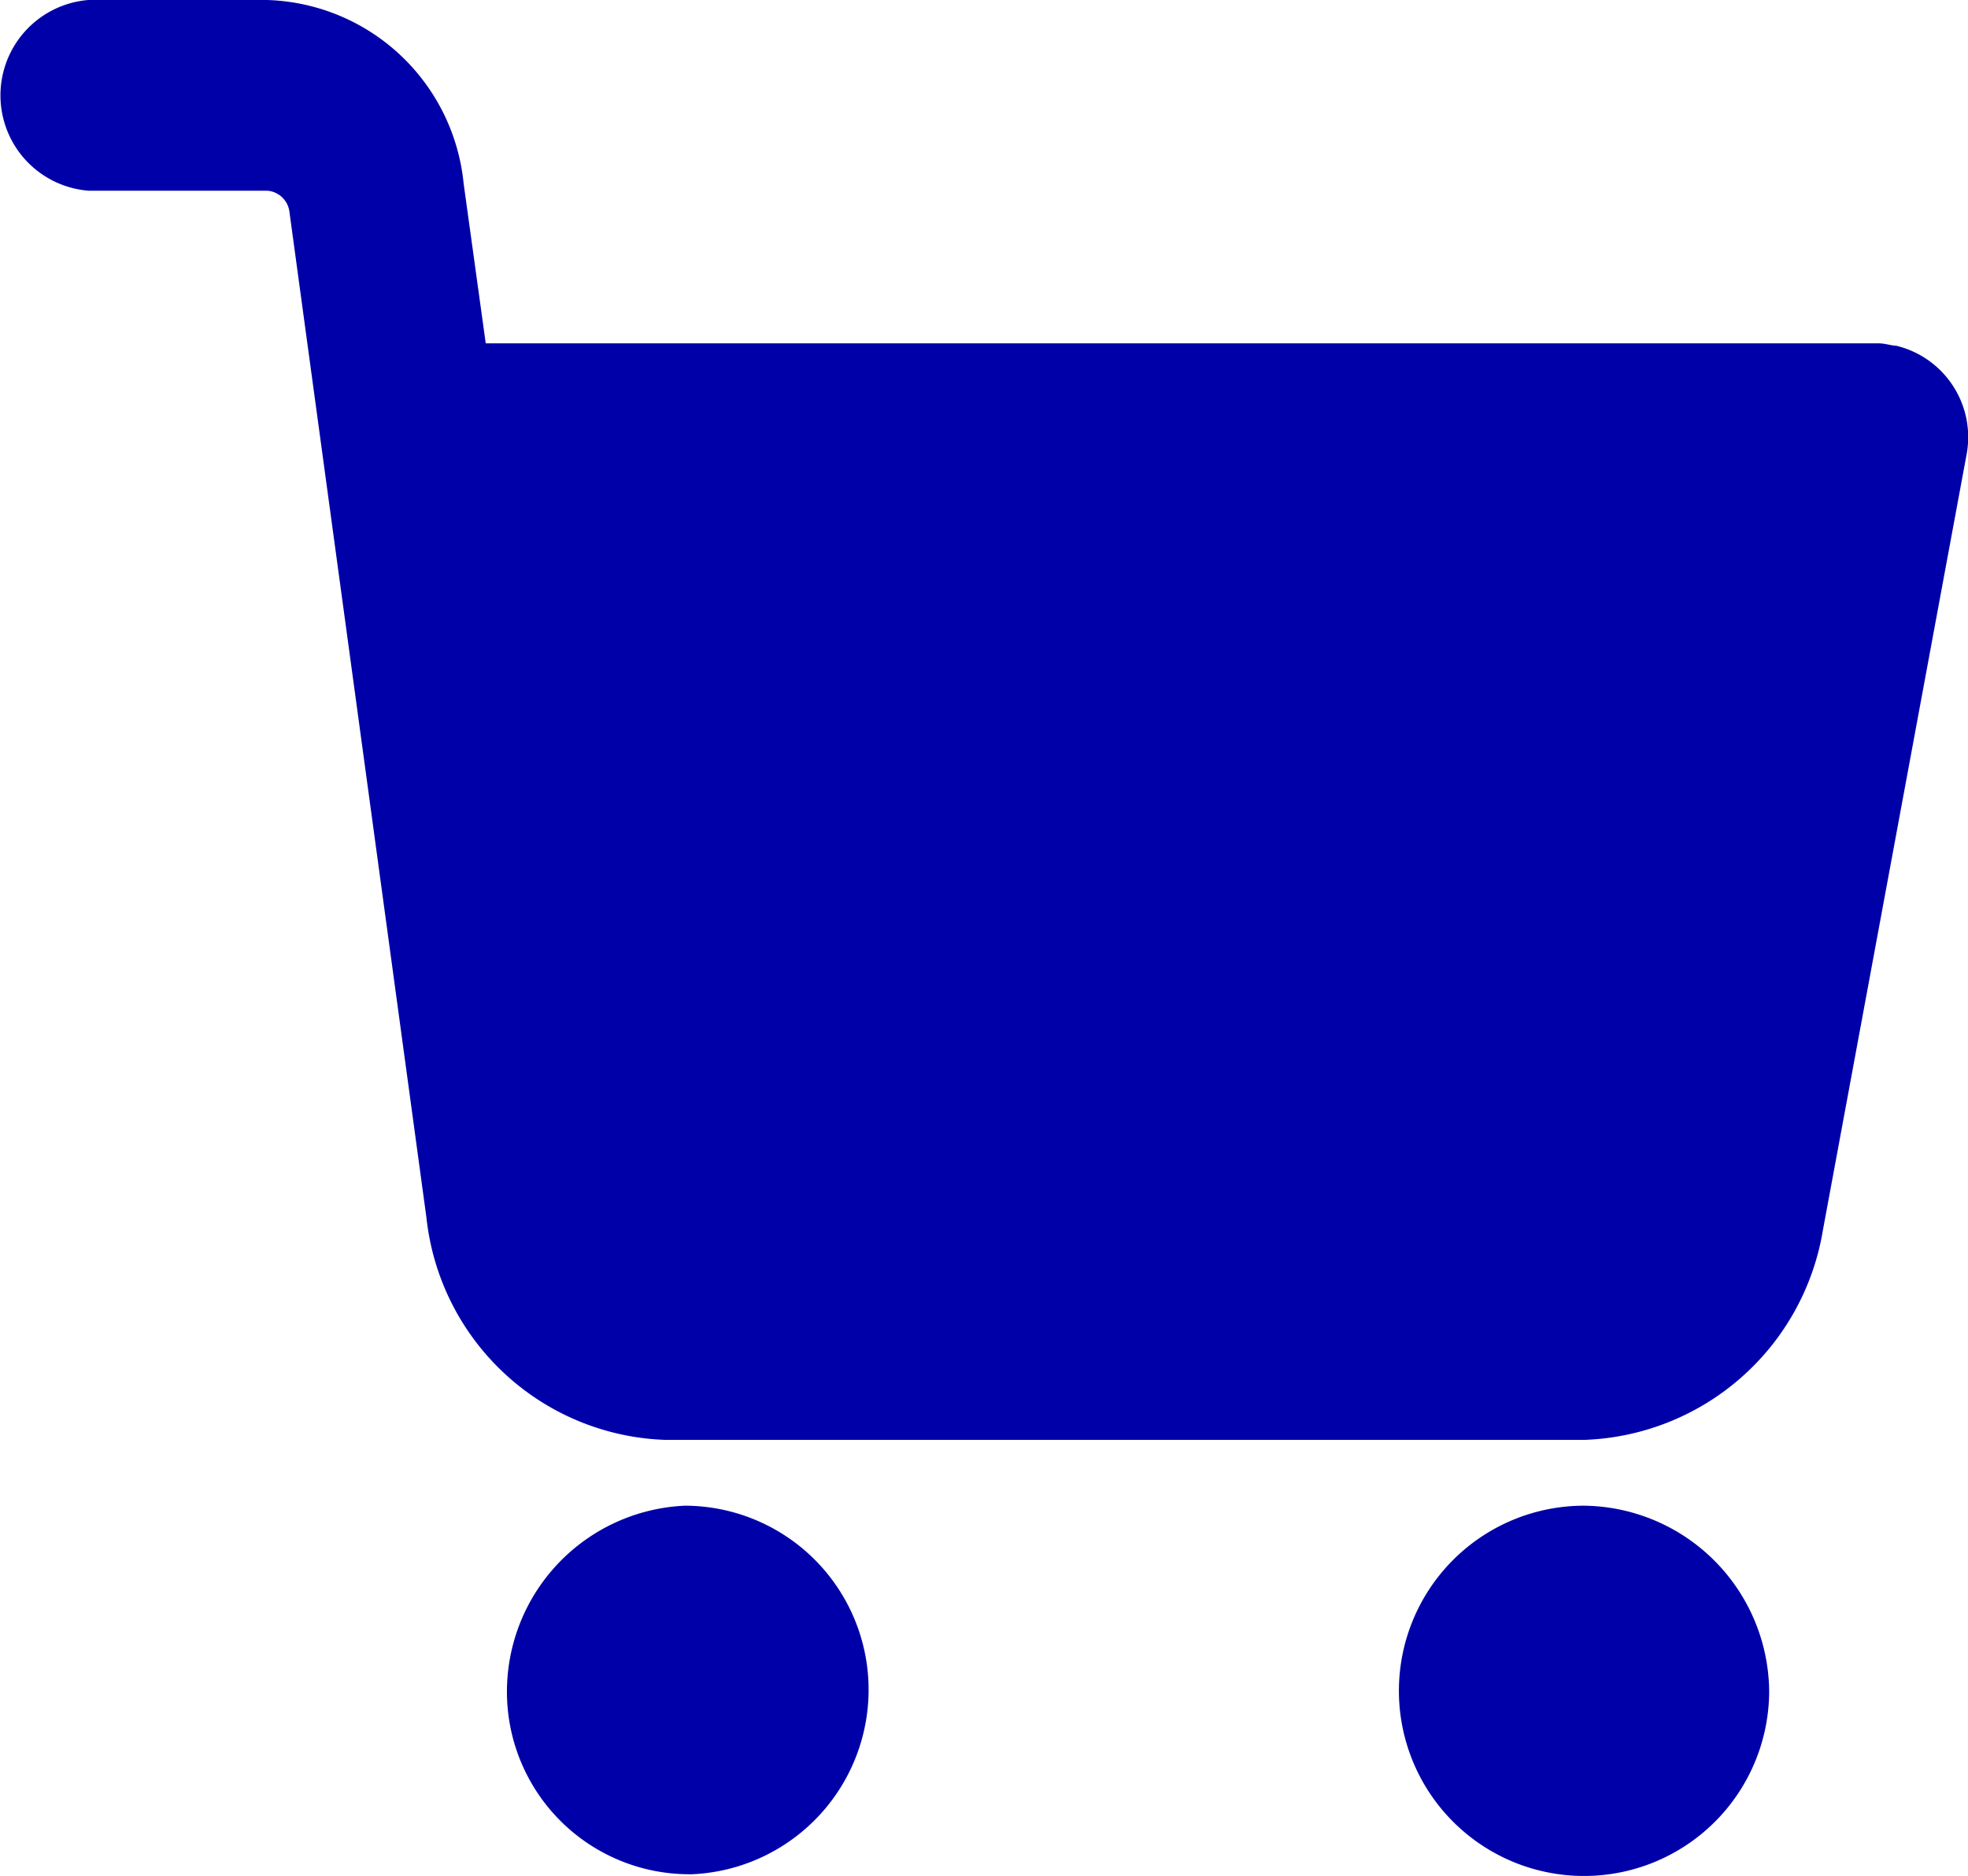
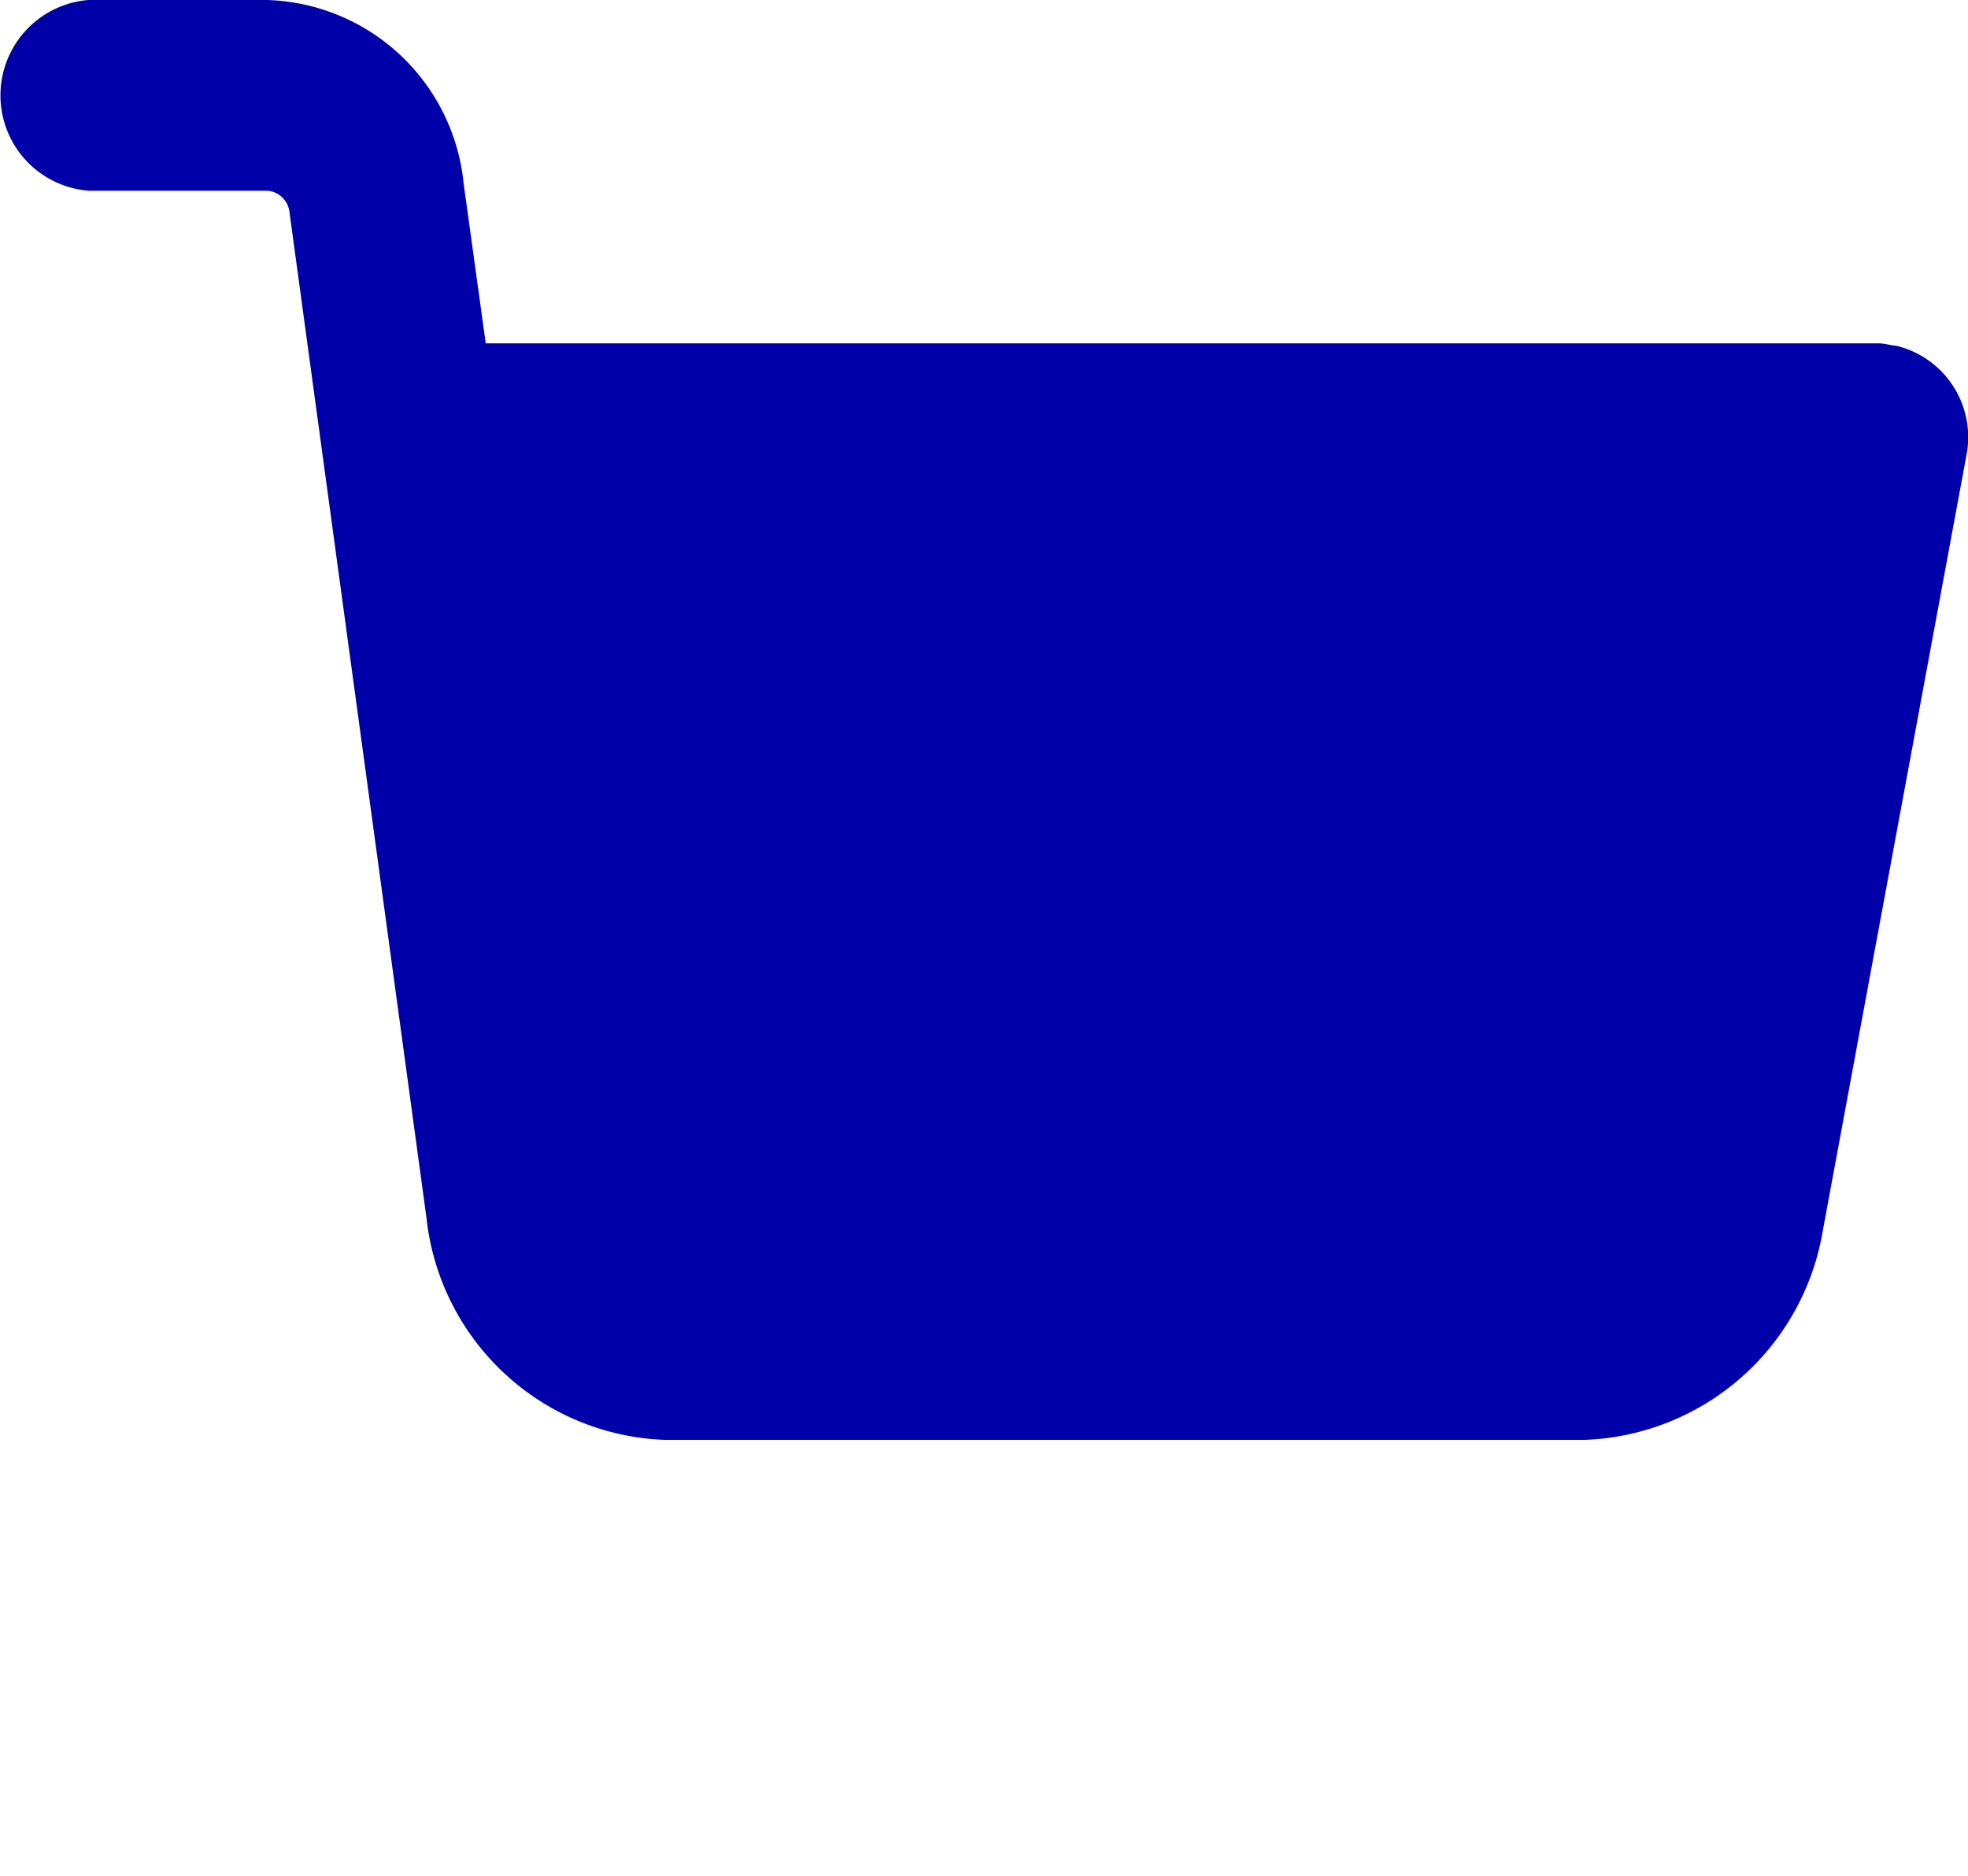
<svg xmlns="http://www.w3.org/2000/svg" id="shopping-cart-3" width="25.12" height="23.945" viewBox="0 0 25.12 23.945">
  <g id="Gruppe_146" data-name="Gruppe 146" transform="translate(17.856 19.218)">
    <g id="Gruppe_145" data-name="Gruppe 145">
-       <path id="Pfad_305" data-name="Pfad 305" d="M294.715,338.862a2.363,2.363,0,1,0,2.363,2.363A2.391,2.391,0,0,0,294.715,338.862Z" transform="translate(-292.352 -338.862)" fill="#0000a8" />
-     </g>
+       </g>
  </g>
  <g id="Gruppe_148" data-name="Gruppe 148" transform="translate(0 0)">
    <g id="Gruppe_147" data-name="Gruppe 147">
      <path id="Pfad_306" data-name="Pfad 306" d="M24.2,15.082c-.056,0-.141-.03-.226-.03H6.2l-.282-2.039a2.6,2.6,0,0,0-2.51-2.343H1.128a1.221,1.221,0,0,0,0,2.434H3.413a.309.309,0,0,1,.282.274l1.749,12.84a3.176,3.176,0,0,0,3.046,2.83H20.222a3.2,3.2,0,0,0,3.046-2.677L25.1,16.481A1.2,1.2,0,0,0,24.2,15.082Z" transform="translate(0 -10.67)" fill="#0000a8" />
    </g>
  </g>
  <g id="Gruppe_150" data-name="Gruppe 150" transform="translate(6.47 19.218)">
    <g id="Gruppe_149" data-name="Gruppe 149">
-       <path id="Pfad_307" data-name="Pfad 307" d="M115.685,341.112a2.35,2.35,0,0,0-2.341-2.25,2.377,2.377,0,0,0-2.272,2.454,2.329,2.329,0,0,0,2.318,2.25h.045A2.358,2.358,0,0,0,115.685,341.112Z" transform="translate(-111.07 -338.862)" fill="#0000a8" />
-     </g>
+       </g>
  </g>
</svg>